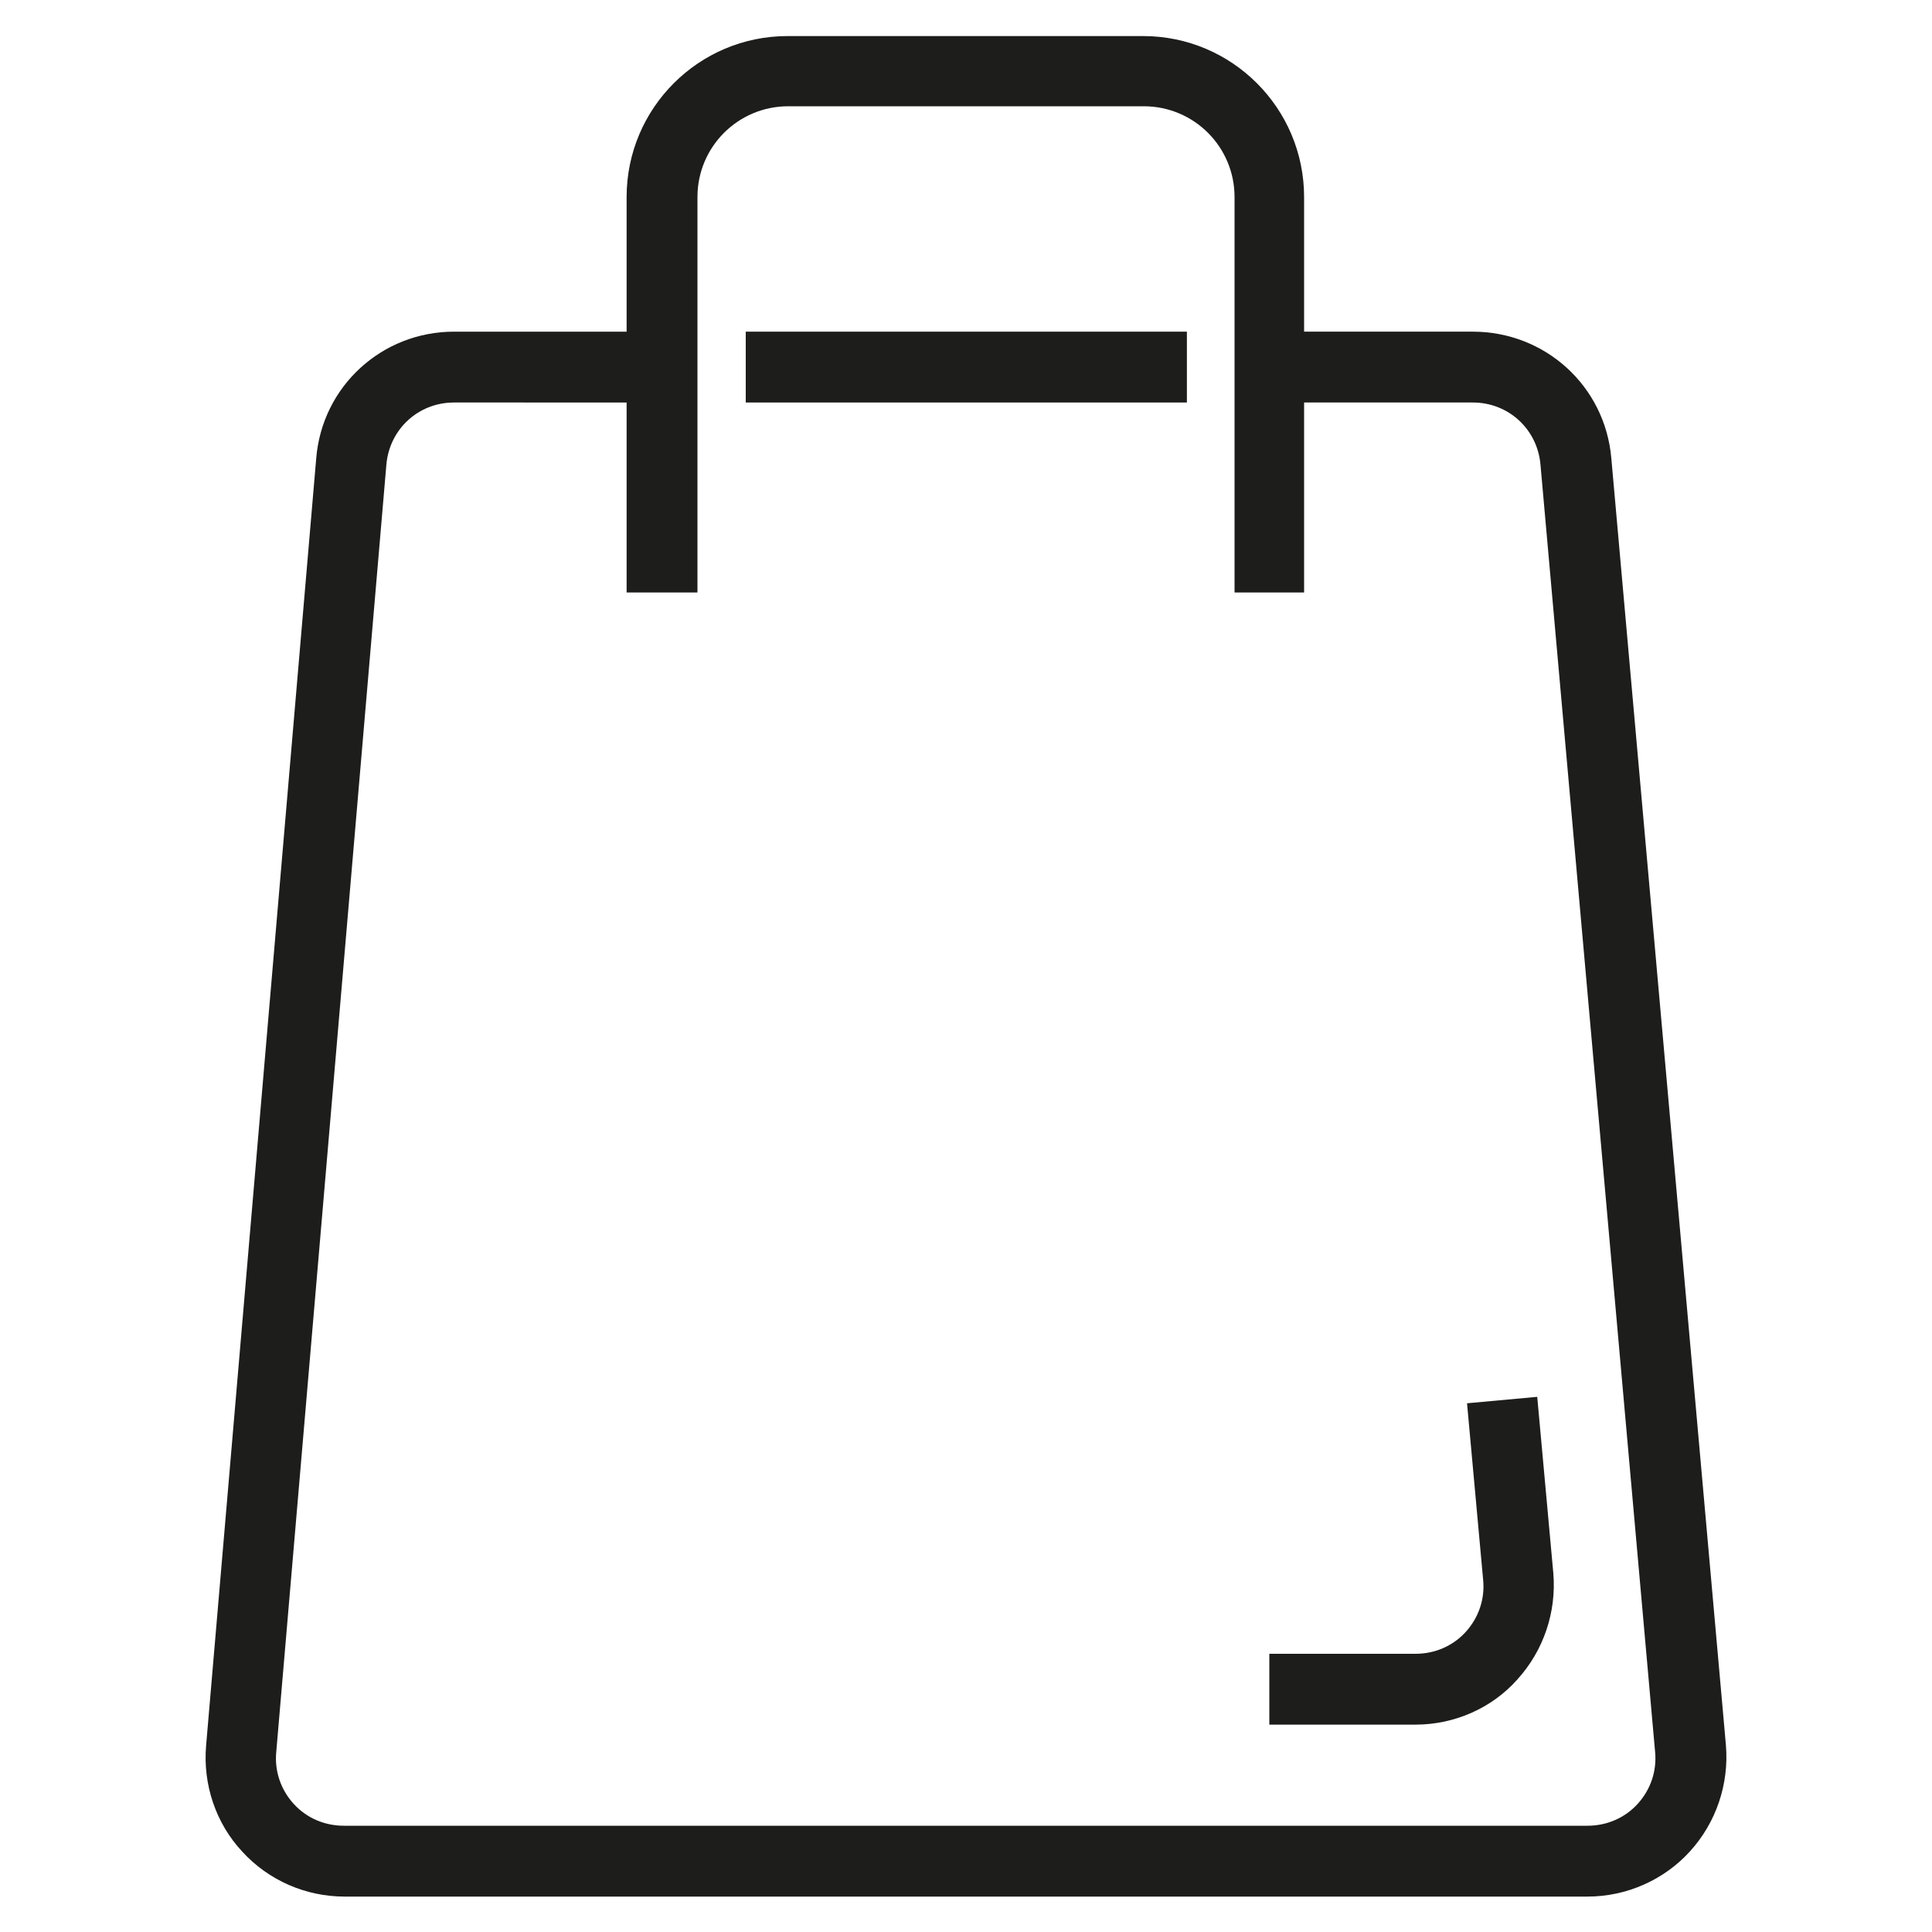
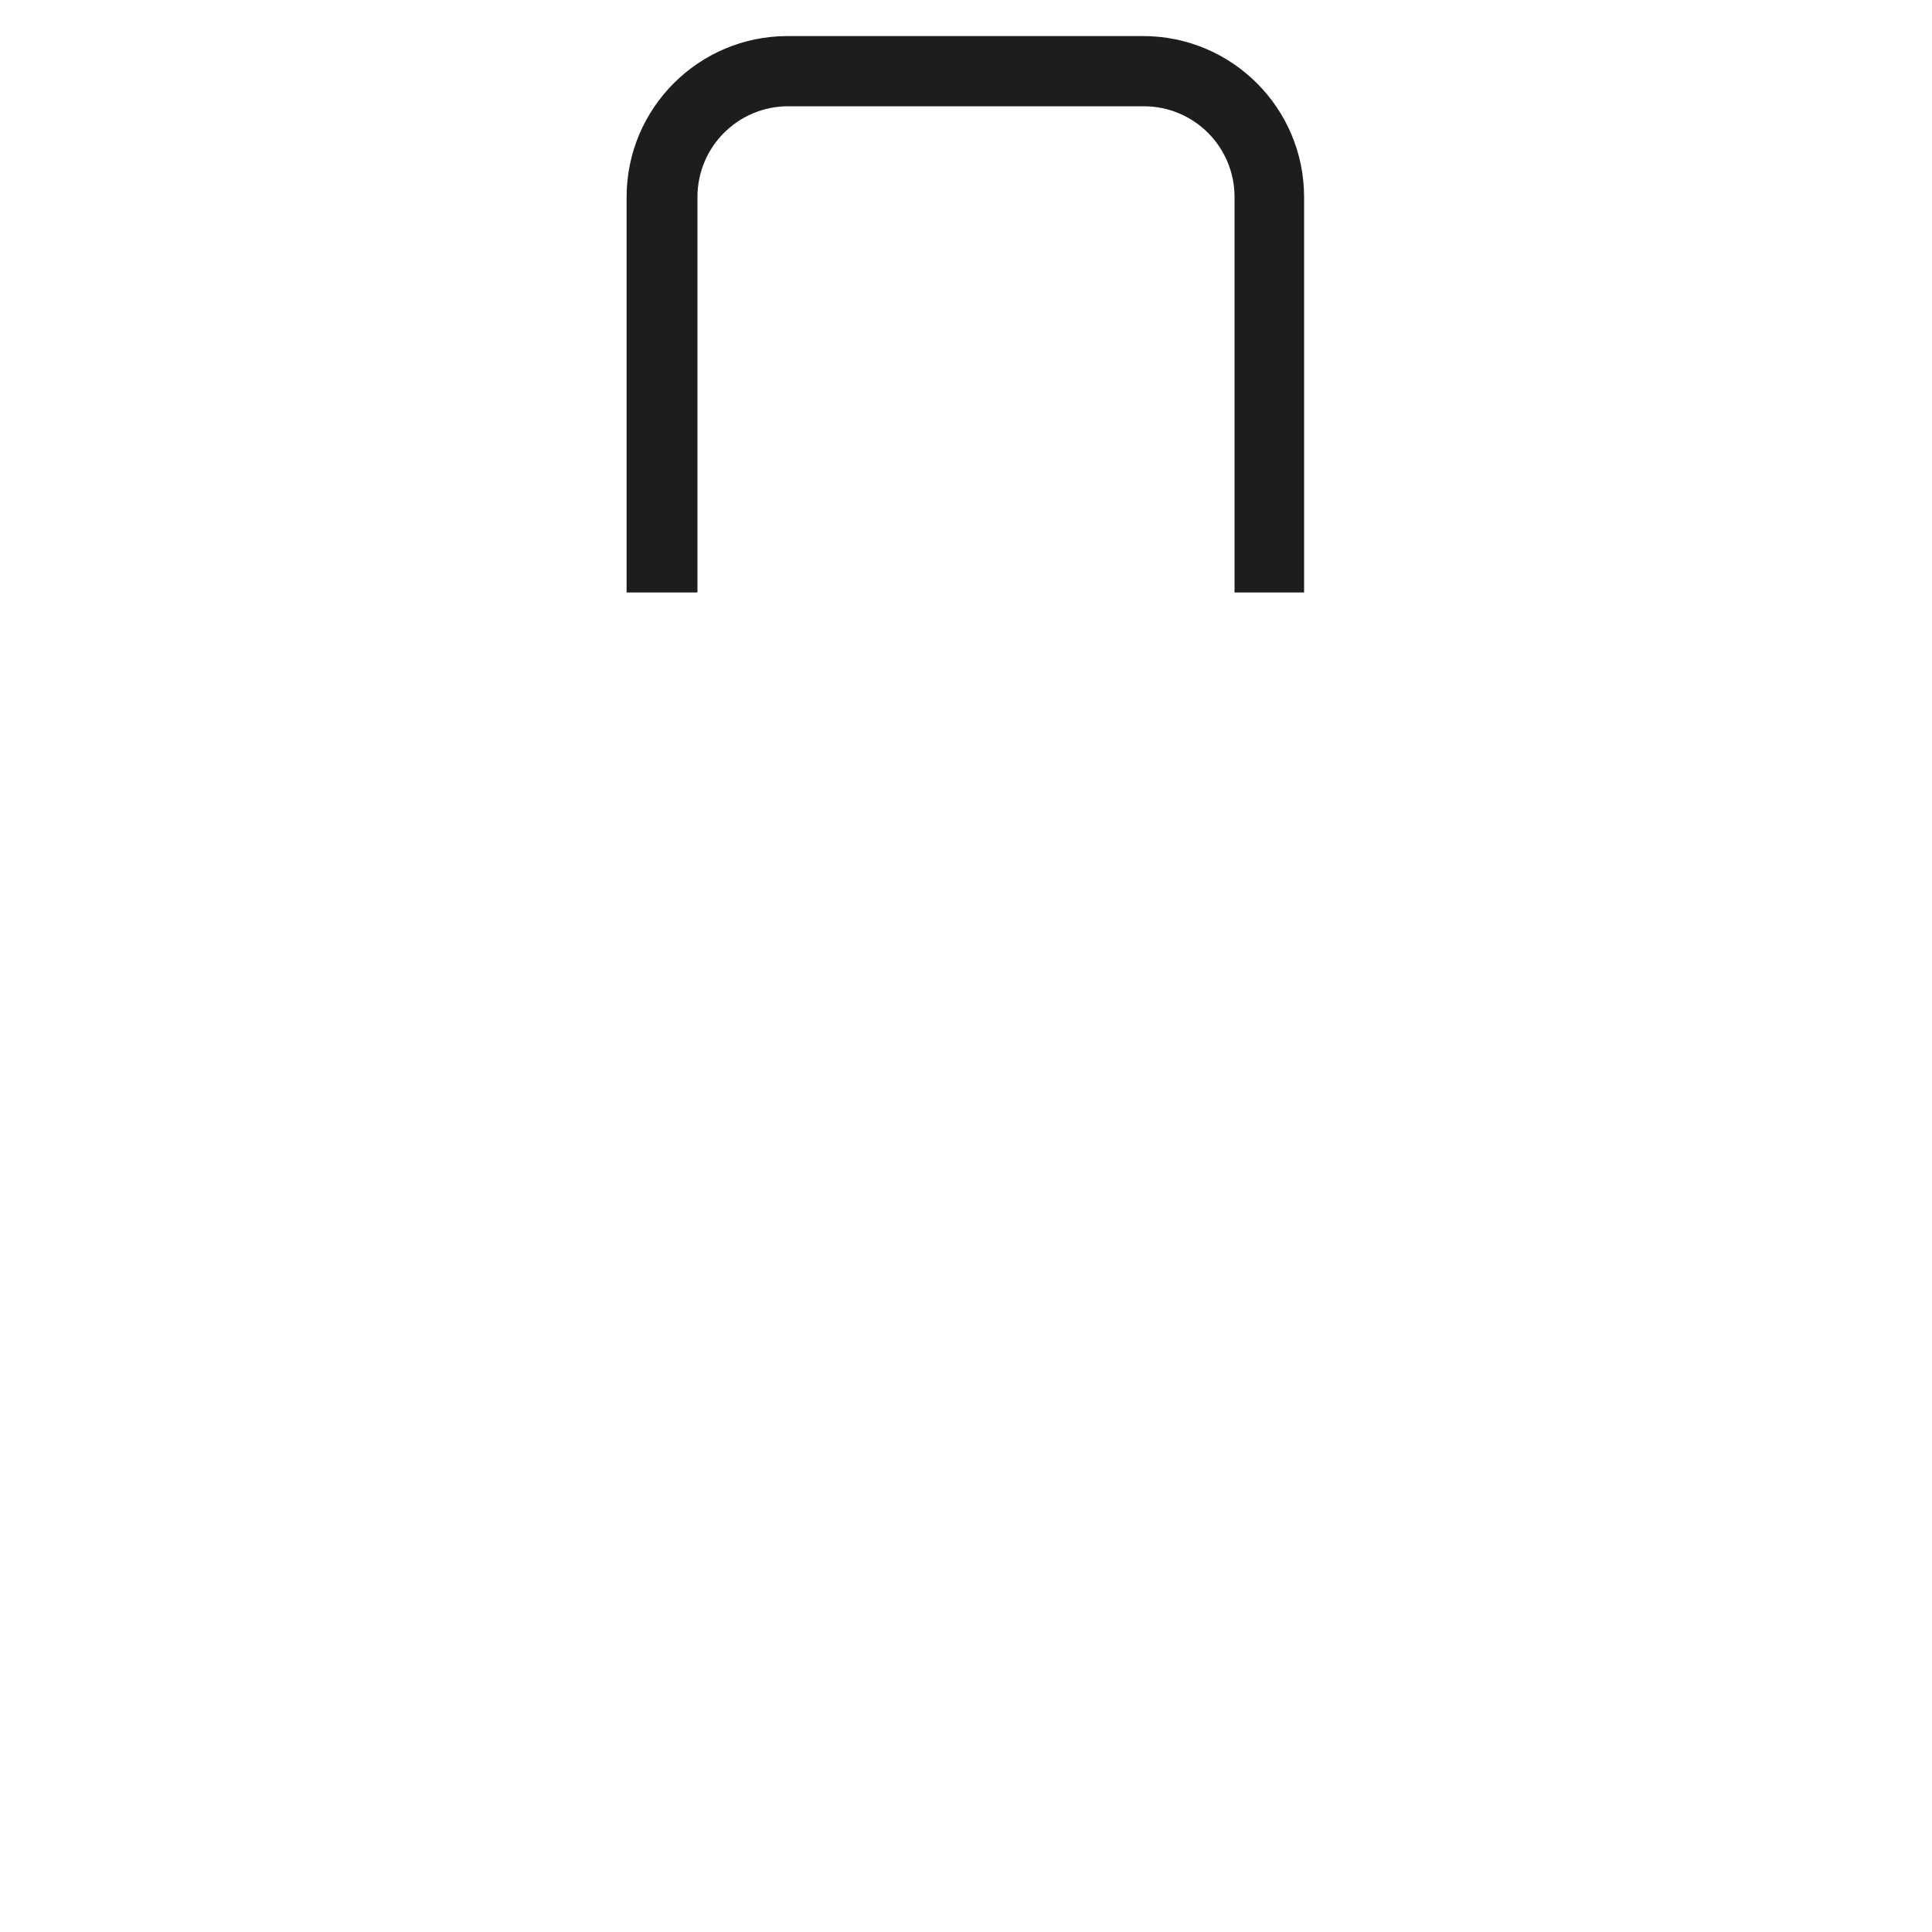
<svg xmlns="http://www.w3.org/2000/svg" version="1.1" id="Layer_1" x="0px" y="0px" viewBox="0 0 30 30" style="enable-background:new 0 0 30 30;" xml:space="preserve">
  <style type="text/css">
	.st0{fill:#1D1D1B;}
</style>
  <g>
    <g>
      <g>
-         <path class="st0" d="M24.65,29.45H5.35c-0.6,0-1.18-0.25-1.59-0.7c-0.41-0.44-0.61-1.04-0.56-1.64L4.91,7.12     C5,6,5.93,5.15,7.05,5.15h3.24v1.1H7.05C6.5,6.25,6.05,6.66,6,7.21L4.29,27.2c-0.03,0.3,0.07,0.59,0.27,0.81     c0.2,0.22,0.48,0.34,0.78,0.34h19.31c0.3,0,0.58-0.12,0.78-0.34c0.2-0.22,0.3-0.51,0.27-0.81L23.92,7.21     c-0.05-0.55-0.5-0.96-1.05-0.96h-3.15v-1.1h3.15c1.12,0,2.05,0.84,2.15,1.96L26.8,27.1c0.05,0.6-0.15,1.2-0.56,1.65     C25.84,29.19,25.26,29.45,24.65,29.45z" />
-       </g>
+         </g>
      <g>
-         <path class="st0" d="M21.98,26.78h-2.27v-1.1h2.27c0.3,0,0.58-0.12,0.78-0.34c0.2-0.22,0.3-0.51,0.27-0.81l-0.25-2.74l1.09-0.1     l0.25,2.74c0.05,0.6-0.15,1.2-0.56,1.65C23.17,26.52,22.59,26.78,21.98,26.78z" />
-       </g>
+         </g>
      <g>
-         <rect x="11.58" y="5.15" class="st0" width="6.85" height="1.1" />
-       </g>
+         </g>
      <g>
        <path class="st0" d="M20.27,9.2h-1.1V3.06c0-0.78-0.63-1.41-1.41-1.41h-5.52c-0.78,0-1.41,0.63-1.41,1.41V9.2h-1.1V3.06     c0-1.38,1.12-2.5,2.5-2.5h5.52c1.38,0,2.5,1.12,2.5,2.5V9.2z" />
      </g>
    </g>
  </g>
</svg>